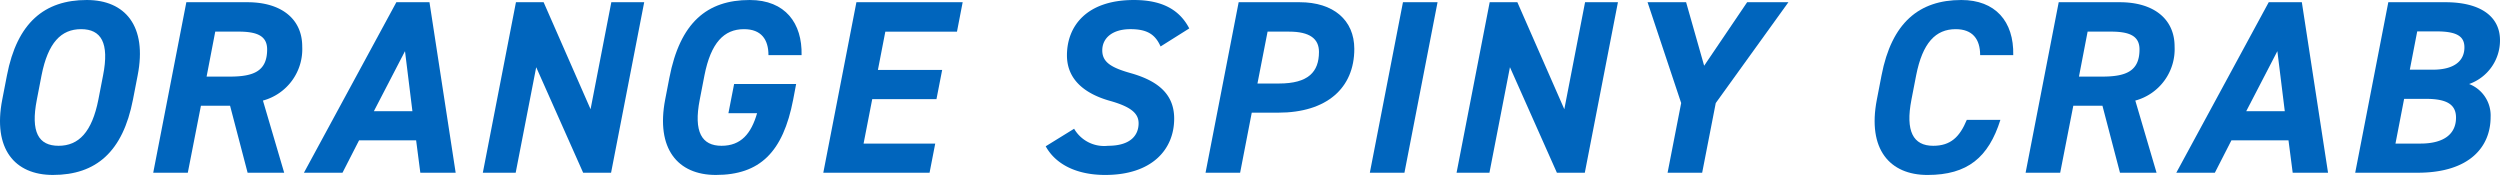
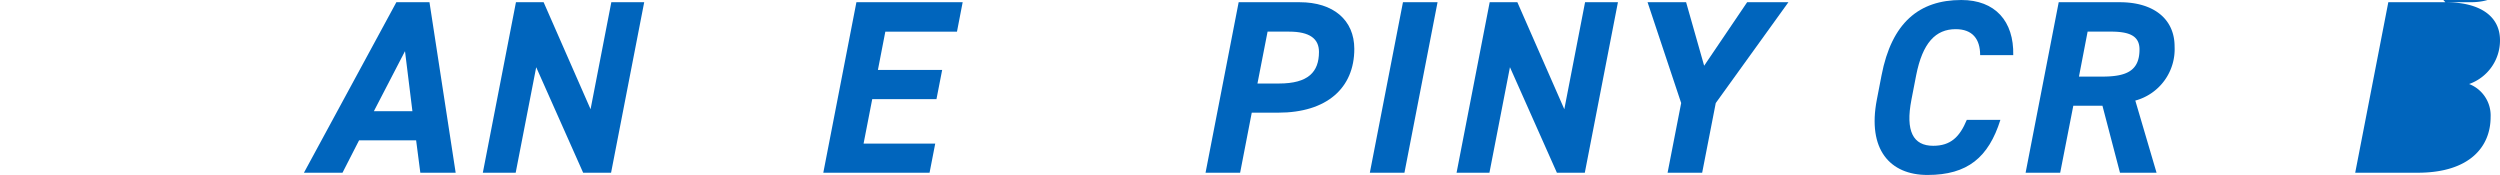
<svg xmlns="http://www.w3.org/2000/svg" width="242.833" height="16.993" viewBox="0 0 242.833 16.993">
  <defs>
    <style>.cls-1{fill:#0065bd;}</style>
  </defs>
  <g id="レイヤー_2" data-name="レイヤー 2">
    <g id="design">
-       <path class="cls-1" d="M5.139,16.993c-3.72,0-5.855-2.544-4.92-7.32L.675,7.32C1.66,2.208,4.324,0,8.428,0c3.744,0,5.881,2.544,4.944,7.32l-.456,2.353C11.932,14.737,9.34,16.993,5.139,16.993ZM3.58,9.673c-.624,3.168.168,4.488,2.112,4.488s3.24-1.32,3.864-4.488L10.012,7.32c.624-3.168-.191-4.488-2.137-4.488-1.943,0-3.216,1.32-3.84,4.488Z" />
-       <path class="cls-1" d="M24.051,16.777l-1.703-6.505h-2.832l-1.274,6.505H14.883L18.1.216h5.928c3.336,0,5.328,1.656,5.328,4.297A5.172,5.172,0,0,1,25.54,9.769l2.064,7.009ZM22.324,7.44c2.353,0,3.624-.552,3.624-2.641,0-1.344-1.031-1.728-2.783-1.728H20.908L20.067,7.44Z" />
      <path class="cls-1" d="M29.522,16.777,38.5.216h3.216L44.26,16.777H40.828L40.42,13.633H34.876l-1.608,3.144Zm6.793-5.976h3.744l-.72-5.833Z" />
      <path class="cls-1" d="M62.573.216,59.356,16.777H56.643l-4.56-10.249L50.09,16.777H46.899L50.116.216h2.688l4.56,10.393L59.38.216Z" />
-       <path class="cls-1" d="M77.331,8.161l-.287,1.512c-.984,5.112-3.24,7.32-7.514,7.32-3.72,0-5.832-2.568-4.92-7.32l.408-2.112C66.05,2.208,68.667,0,72.819,0c3.481,0,5.112,2.28,5.041,5.353H74.643c0-1.513-.696-2.52-2.377-2.52-1.943,0-3.216,1.32-3.84,4.488L67.97,9.673c-.624,3.168.216,4.488,2.112,4.488s2.881-1.176,3.457-3.168H70.754l.553-2.832Z" />
      <path class="cls-1" d="M93.507.216l-.552,2.857H85.995l-.721,3.72h6.241l-.552,2.833h-6.24l-.841,4.32h6.96l-.551,2.832H79.97L83.186.216Z" />
-       <path class="cls-1" d="M112.731,4.513c-.504-1.129-1.248-1.681-2.928-1.681-1.752,0-2.736.864-2.736,2.064,0,1.152.888,1.68,2.76,2.208,2.545.72,4.225,1.968,4.225,4.416,0,3.001-2.16,5.473-6.697,5.473-2.856,0-4.848-1.08-5.783-2.784l2.76-1.704a3.367,3.367,0,0,0,3.288,1.656c2.257,0,2.976-1.08,2.976-2.184,0-.936-.695-1.584-2.711-2.16-2.522-.695-4.249-2.088-4.249-4.44,0-2.808,1.872-5.376,6.505-5.376,2.832,0,4.464,1.008,5.376,2.76Z" />
      <path class="cls-1" d="M121.587,10.944l-1.129,5.833h-3.359L120.315.216h5.928c3.264,0,5.305,1.728,5.305,4.536,0,3.793-2.664,6.192-7.393,6.192Zm2.641-2.832c2.856,0,3.888-1.128,3.888-3.072,0-1.271-.888-1.968-2.904-1.968h-2.088l-.984,5.04Z" />
      <path class="cls-1" d="M136.418,16.777h-3.361L136.274.216h3.36Z" />
      <path class="cls-1" d="M157.155.216l-3.217,16.561h-2.712l-4.56-10.249-1.992,10.249H141.481L144.698.216h2.688l4.561,10.393L153.963.216Z" />
      <path class="cls-1" d="M163.777.216l1.753,6.169,4.176-6.169h4.008l-7.057,9.793-1.32,6.769h-3.359l1.32-6.769L160.033.216Z" />
      <path class="cls-1" d="M192.338,5.353c0-1.56-.744-2.52-2.376-2.52-1.944,0-3.217,1.32-3.841,4.488l-.456,2.353c-.6,3.072.168,4.488,2.112,4.488,1.681,0,2.568-.84,3.265-2.52h3.264c-1.152,3.648-3.191,5.353-7.08,5.353-3.672,0-5.857-2.496-4.921-7.32L182.76,7.32C183.745,2.208,186.409,0,190.513,0c3.288,0,5.112,2.064,5.04,5.353Z" />
      <path class="cls-1" d="M205.921,16.777l-1.703-6.505h-2.832l-1.273,6.505h-3.359L199.969.216h5.928c3.336,0,5.328,1.656,5.328,4.297a5.172,5.172,0,0,1-3.816,5.256l2.064,7.009ZM204.193,7.44c2.353,0,3.624-.552,3.624-2.641,0-1.344-1.031-1.728-2.783-1.728h-2.257L201.936,7.44Z" />
-       <path class="cls-1" d="M211.391,16.777,220.369.216h3.216l2.545,16.561h-3.433l-.408-3.144h-5.544l-1.608,3.144Zm6.793-5.976h3.744l-.72-5.833Z" />
-       <path class="cls-1" d="M237.529.216c3.456,0,5.304,1.416,5.304,3.696a4.496,4.496,0,0,1-3,4.249,3.273,3.273,0,0,1,2.088,3.216c0,2.856-2.016,5.4-7.08,5.4h-6.072L231.985.216Zm-4.849,13.73h2.424c2.353,0,3.457-.984,3.457-2.52,0-1.32-.961-1.824-2.929-1.824H233.52Zm1.393-7.177h2.232c2.16,0,3.072-.912,3.072-2.16,0-1.032-.648-1.56-2.713-1.56h-1.872Z" />
+       <path class="cls-1" d="M237.529.216c3.456,0,5.304,1.416,5.304,3.696a4.496,4.496,0,0,1-3,4.249,3.273,3.273,0,0,1,2.088,3.216c0,2.856-2.016,5.4-7.08,5.4h-6.072L231.985.216Zh2.424c2.353,0,3.457-.984,3.457-2.52,0-1.32-.961-1.824-2.929-1.824H233.52Zm1.393-7.177h2.232c2.16,0,3.072-.912,3.072-2.16,0-1.032-.648-1.56-2.713-1.56h-1.872Z" />
    </g>
  </g>
</svg>